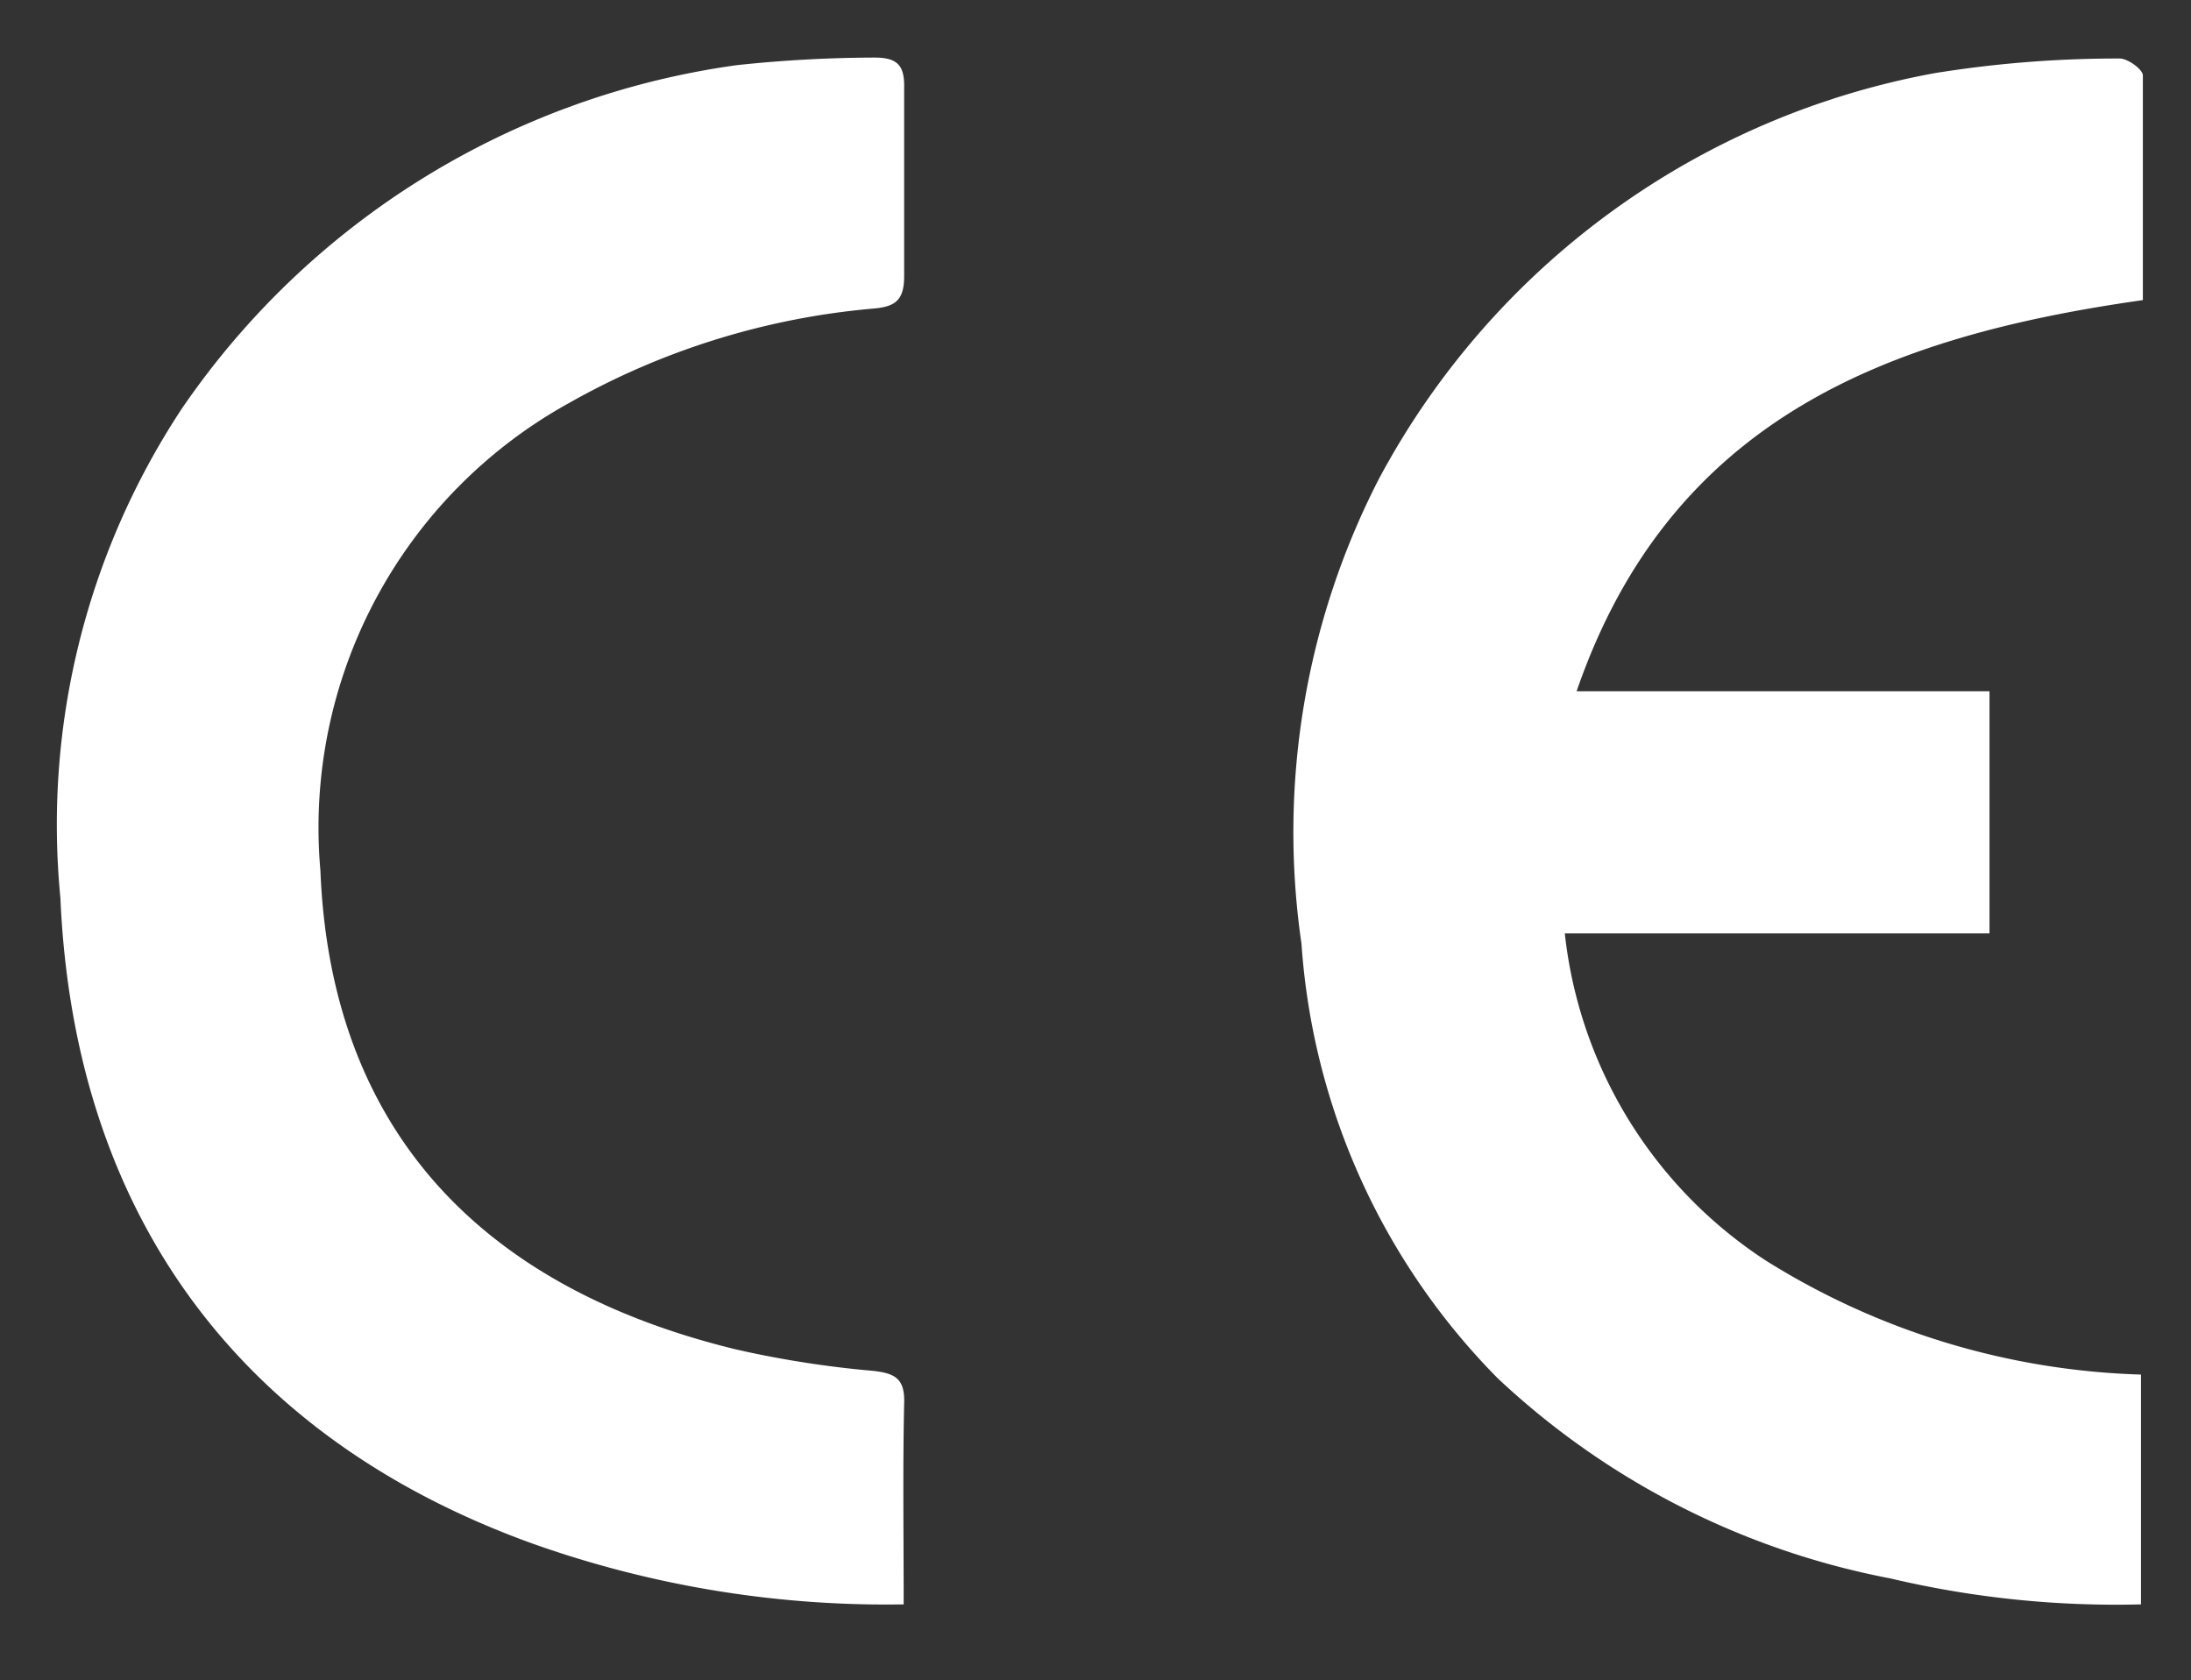
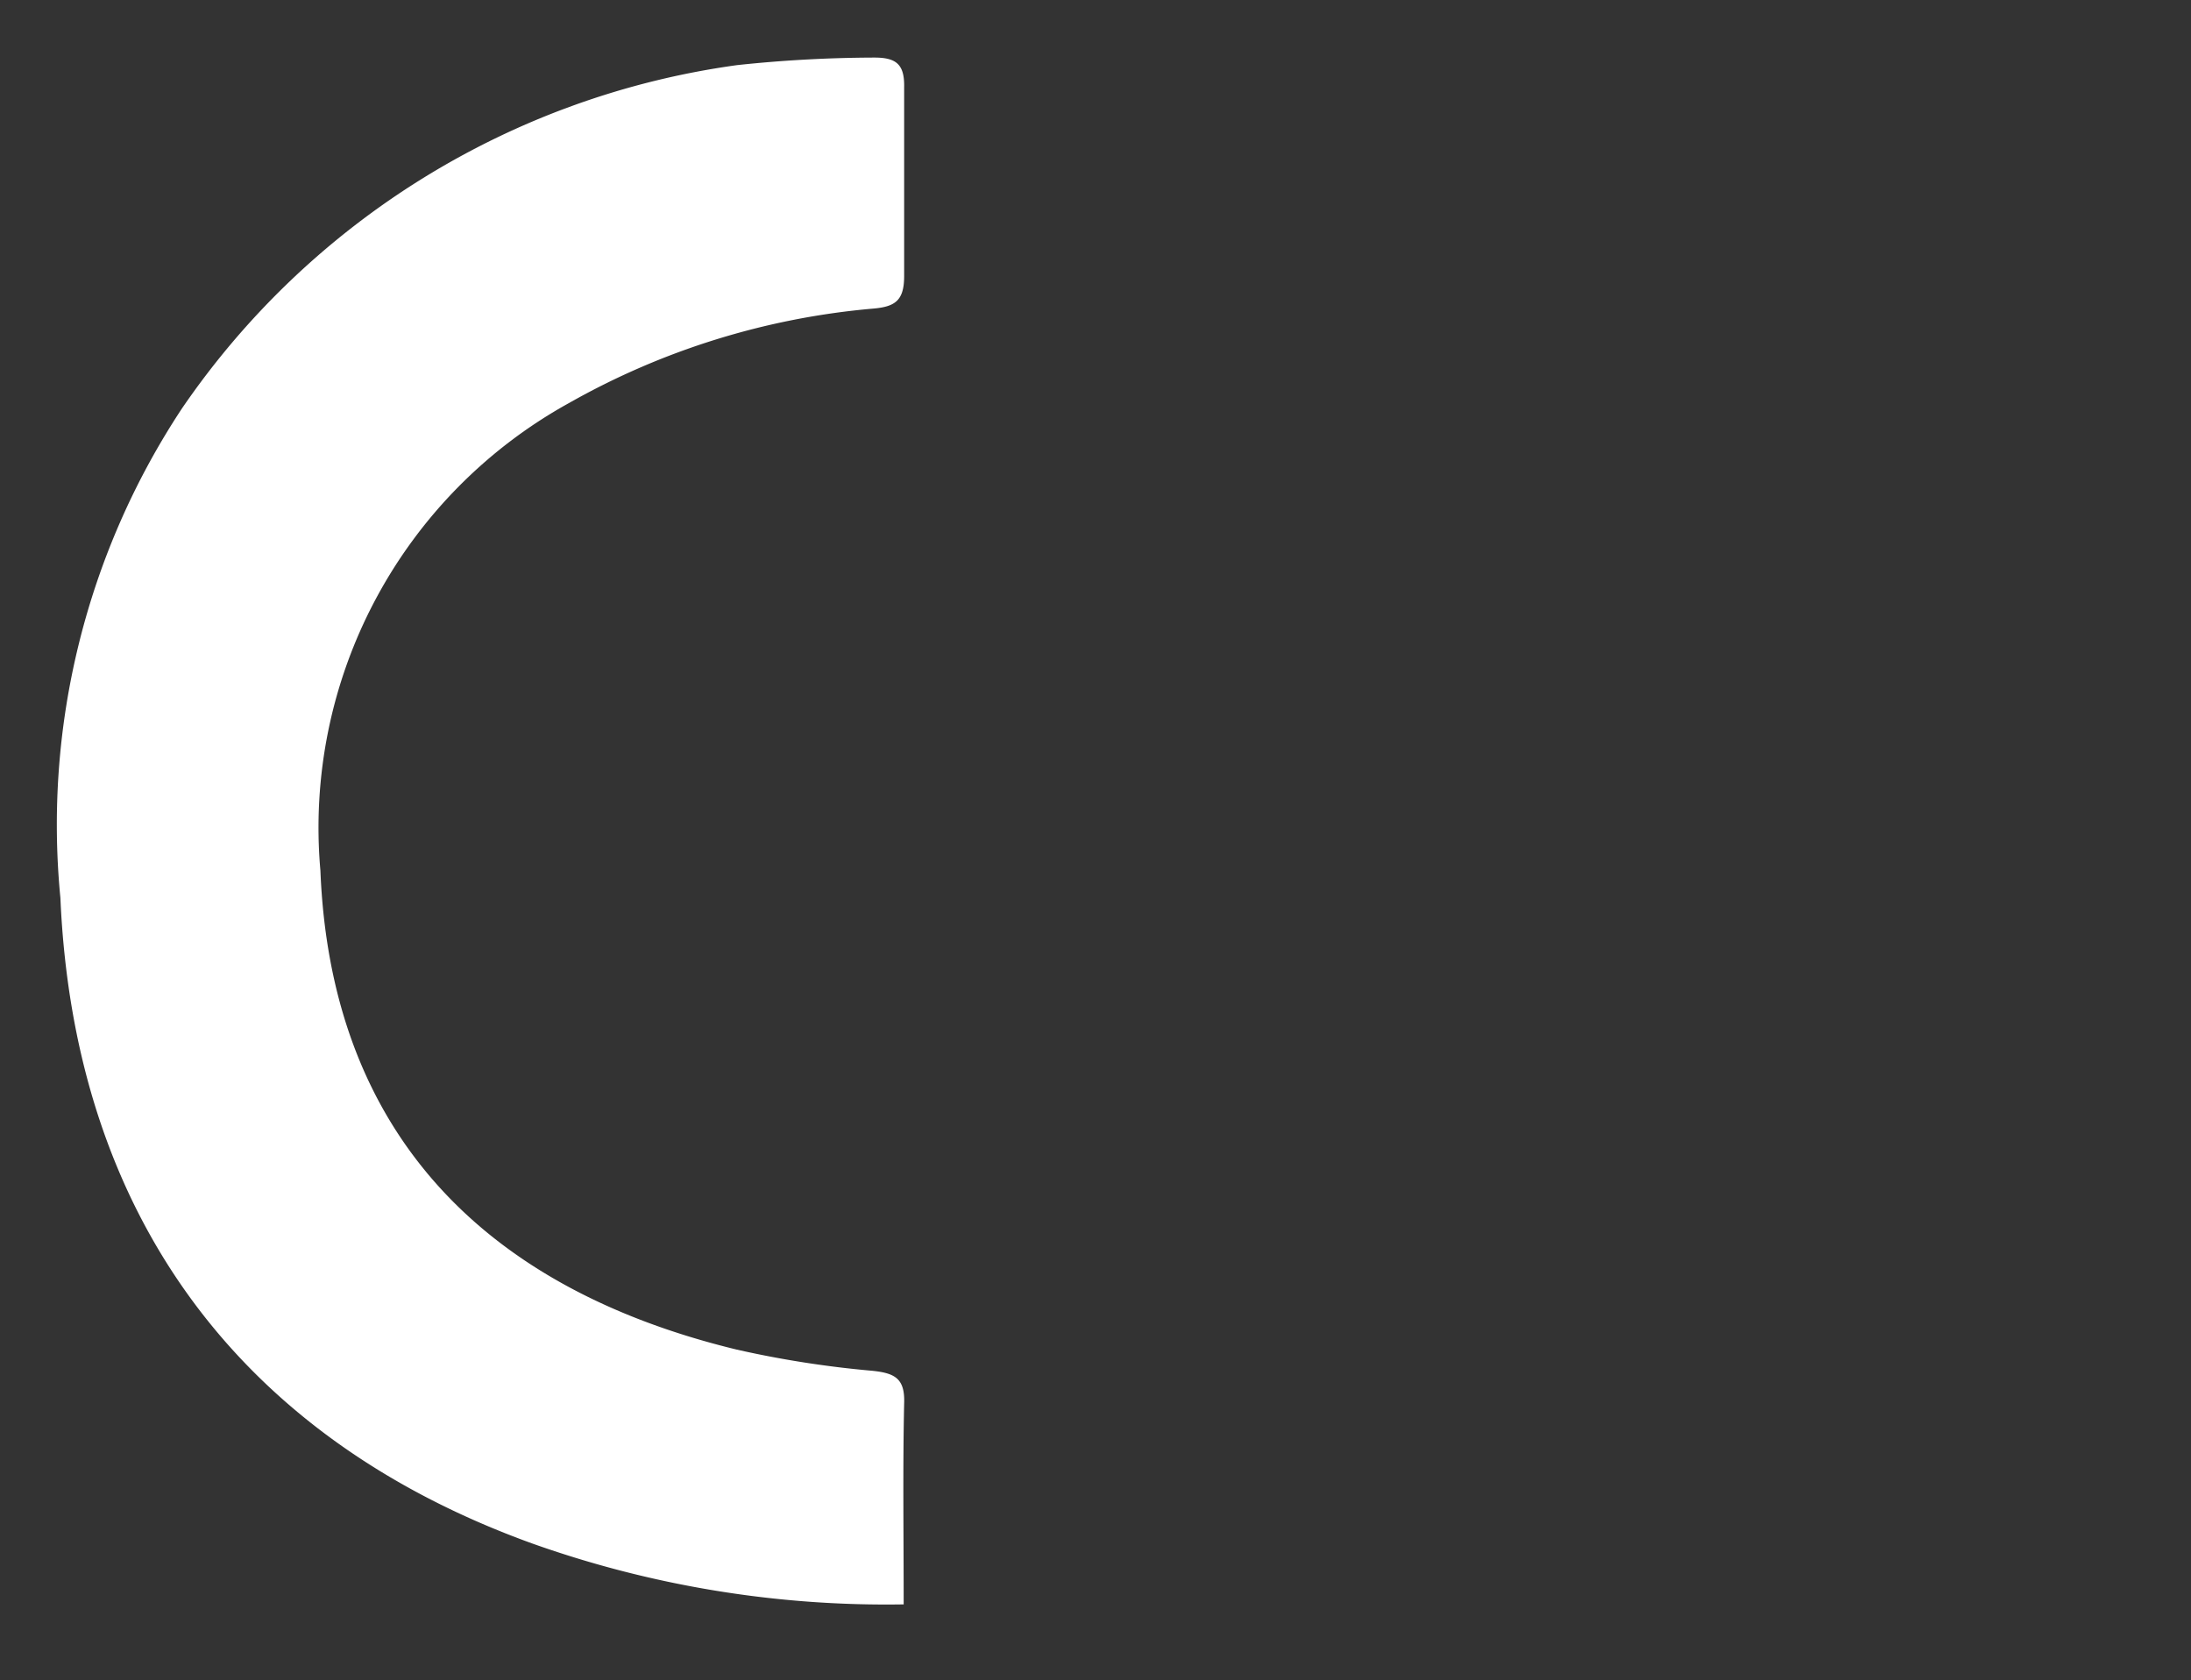
<svg xmlns="http://www.w3.org/2000/svg" id="图层_1" data-name="图层 1" viewBox="0 0 46.43 35.61">
  <rect x="0" y="0" width="46.43" height="35.61" fill="#333333" stroke="none" />
  <defs>
    <style>.cls-1{fill:#fff;}</style>
  </defs>
  <title>首页</title>
-   <path class="cls-1" d="M45.37,34a20.78,20.78,0,0,1-5.31-.55,16.74,16.74,0,0,1-8.32-4.24A14.51,14.51,0,0,1,27.58,20a16.37,16.37,0,0,1,1.64-9.85A16.77,16.77,0,0,1,41,1.55a24.29,24.29,0,0,1,3.92-.31c.17,0,.49.23.49.36,0,1.58,0,3.16,0,4.76-5.36.76-10,2.48-12,8.29h8.75v5.13h-9a9.5,9.5,0,0,0,4.27,6.94,15.85,15.85,0,0,0,7.94,2.41Z" />
  <path class="cls-1" d="M19.15,34a22.38,22.38,0,0,1-7.87-1.29c-6.23-2.25-9.71-7-10-13.68A16,16,0,0,1,3.86,8.65,17.07,17.07,0,0,1,15.62,1.38a28.07,28.07,0,0,1,2.91-.16c.47,0,.64.15.63.63,0,1.31,0,2.63,0,4,0,.52-.19.65-.66.69a15.87,15.87,0,0,0-6.44,2,10.28,10.28,0,0,0-5.27,9.91C7,23.76,10,27.24,15.61,28.6a21.56,21.56,0,0,0,2.88.45c.47.05.69.16.67.69C19.13,31.12,19.15,32.5,19.15,34Z" />
</svg>